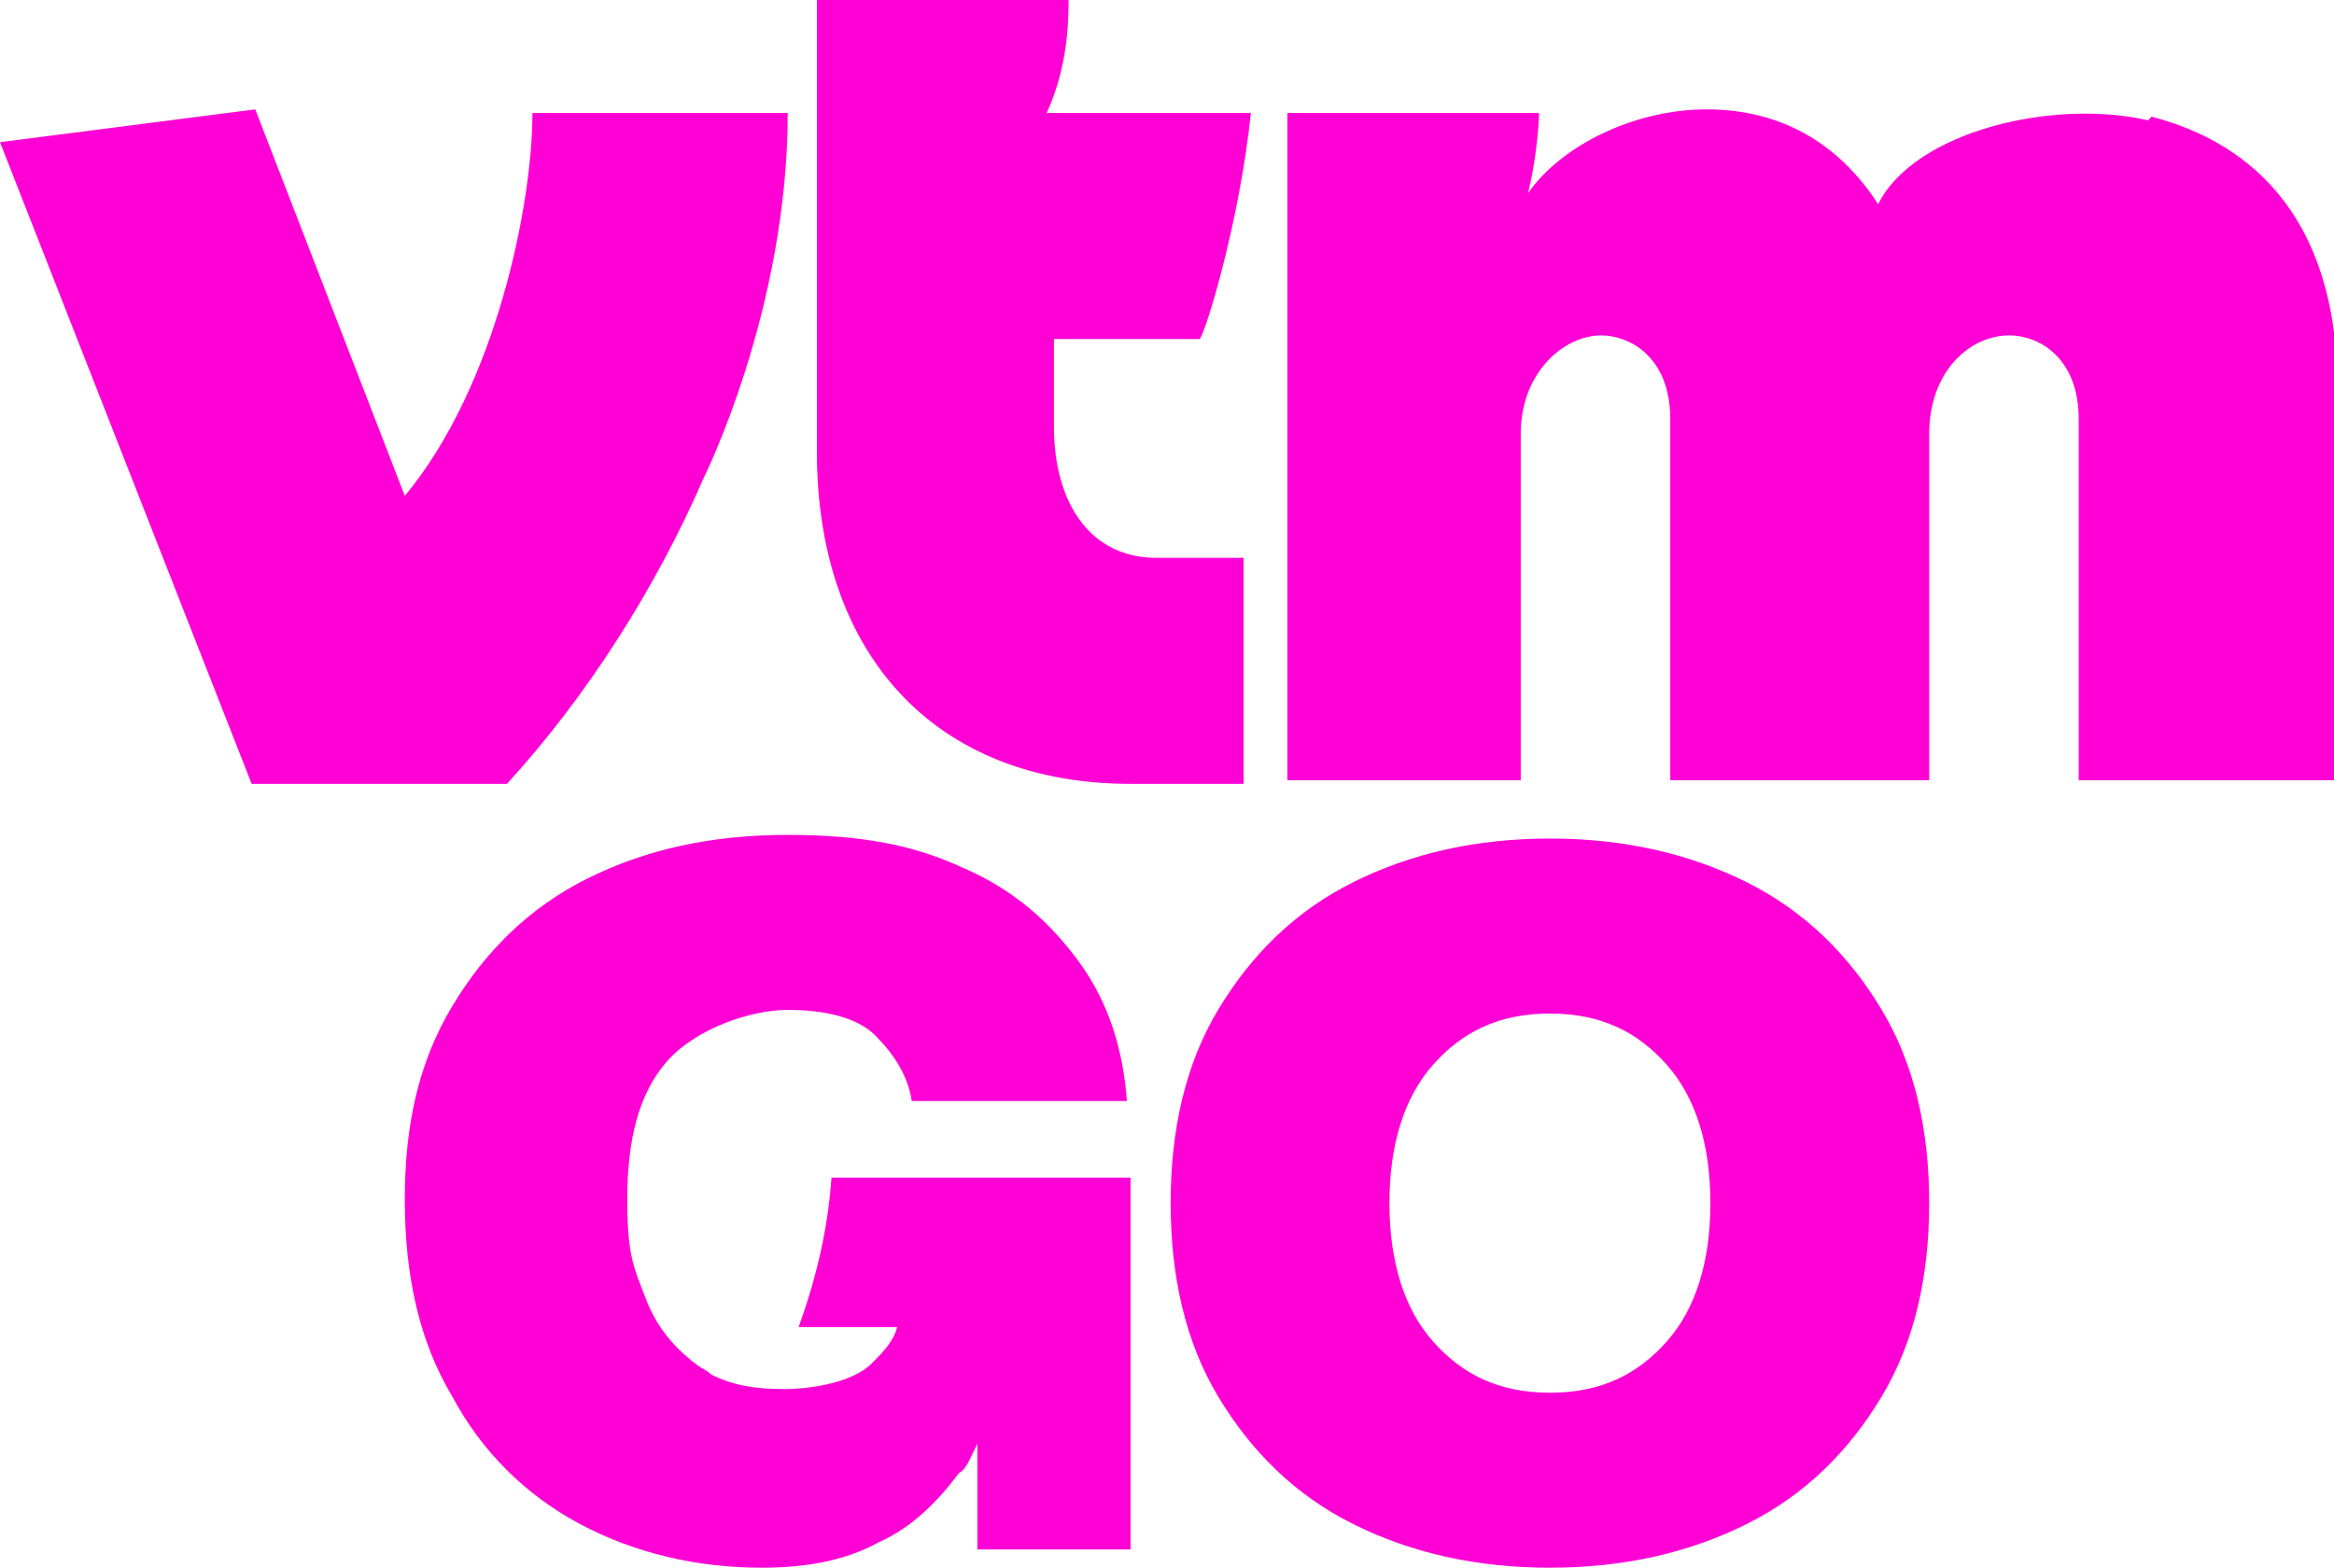
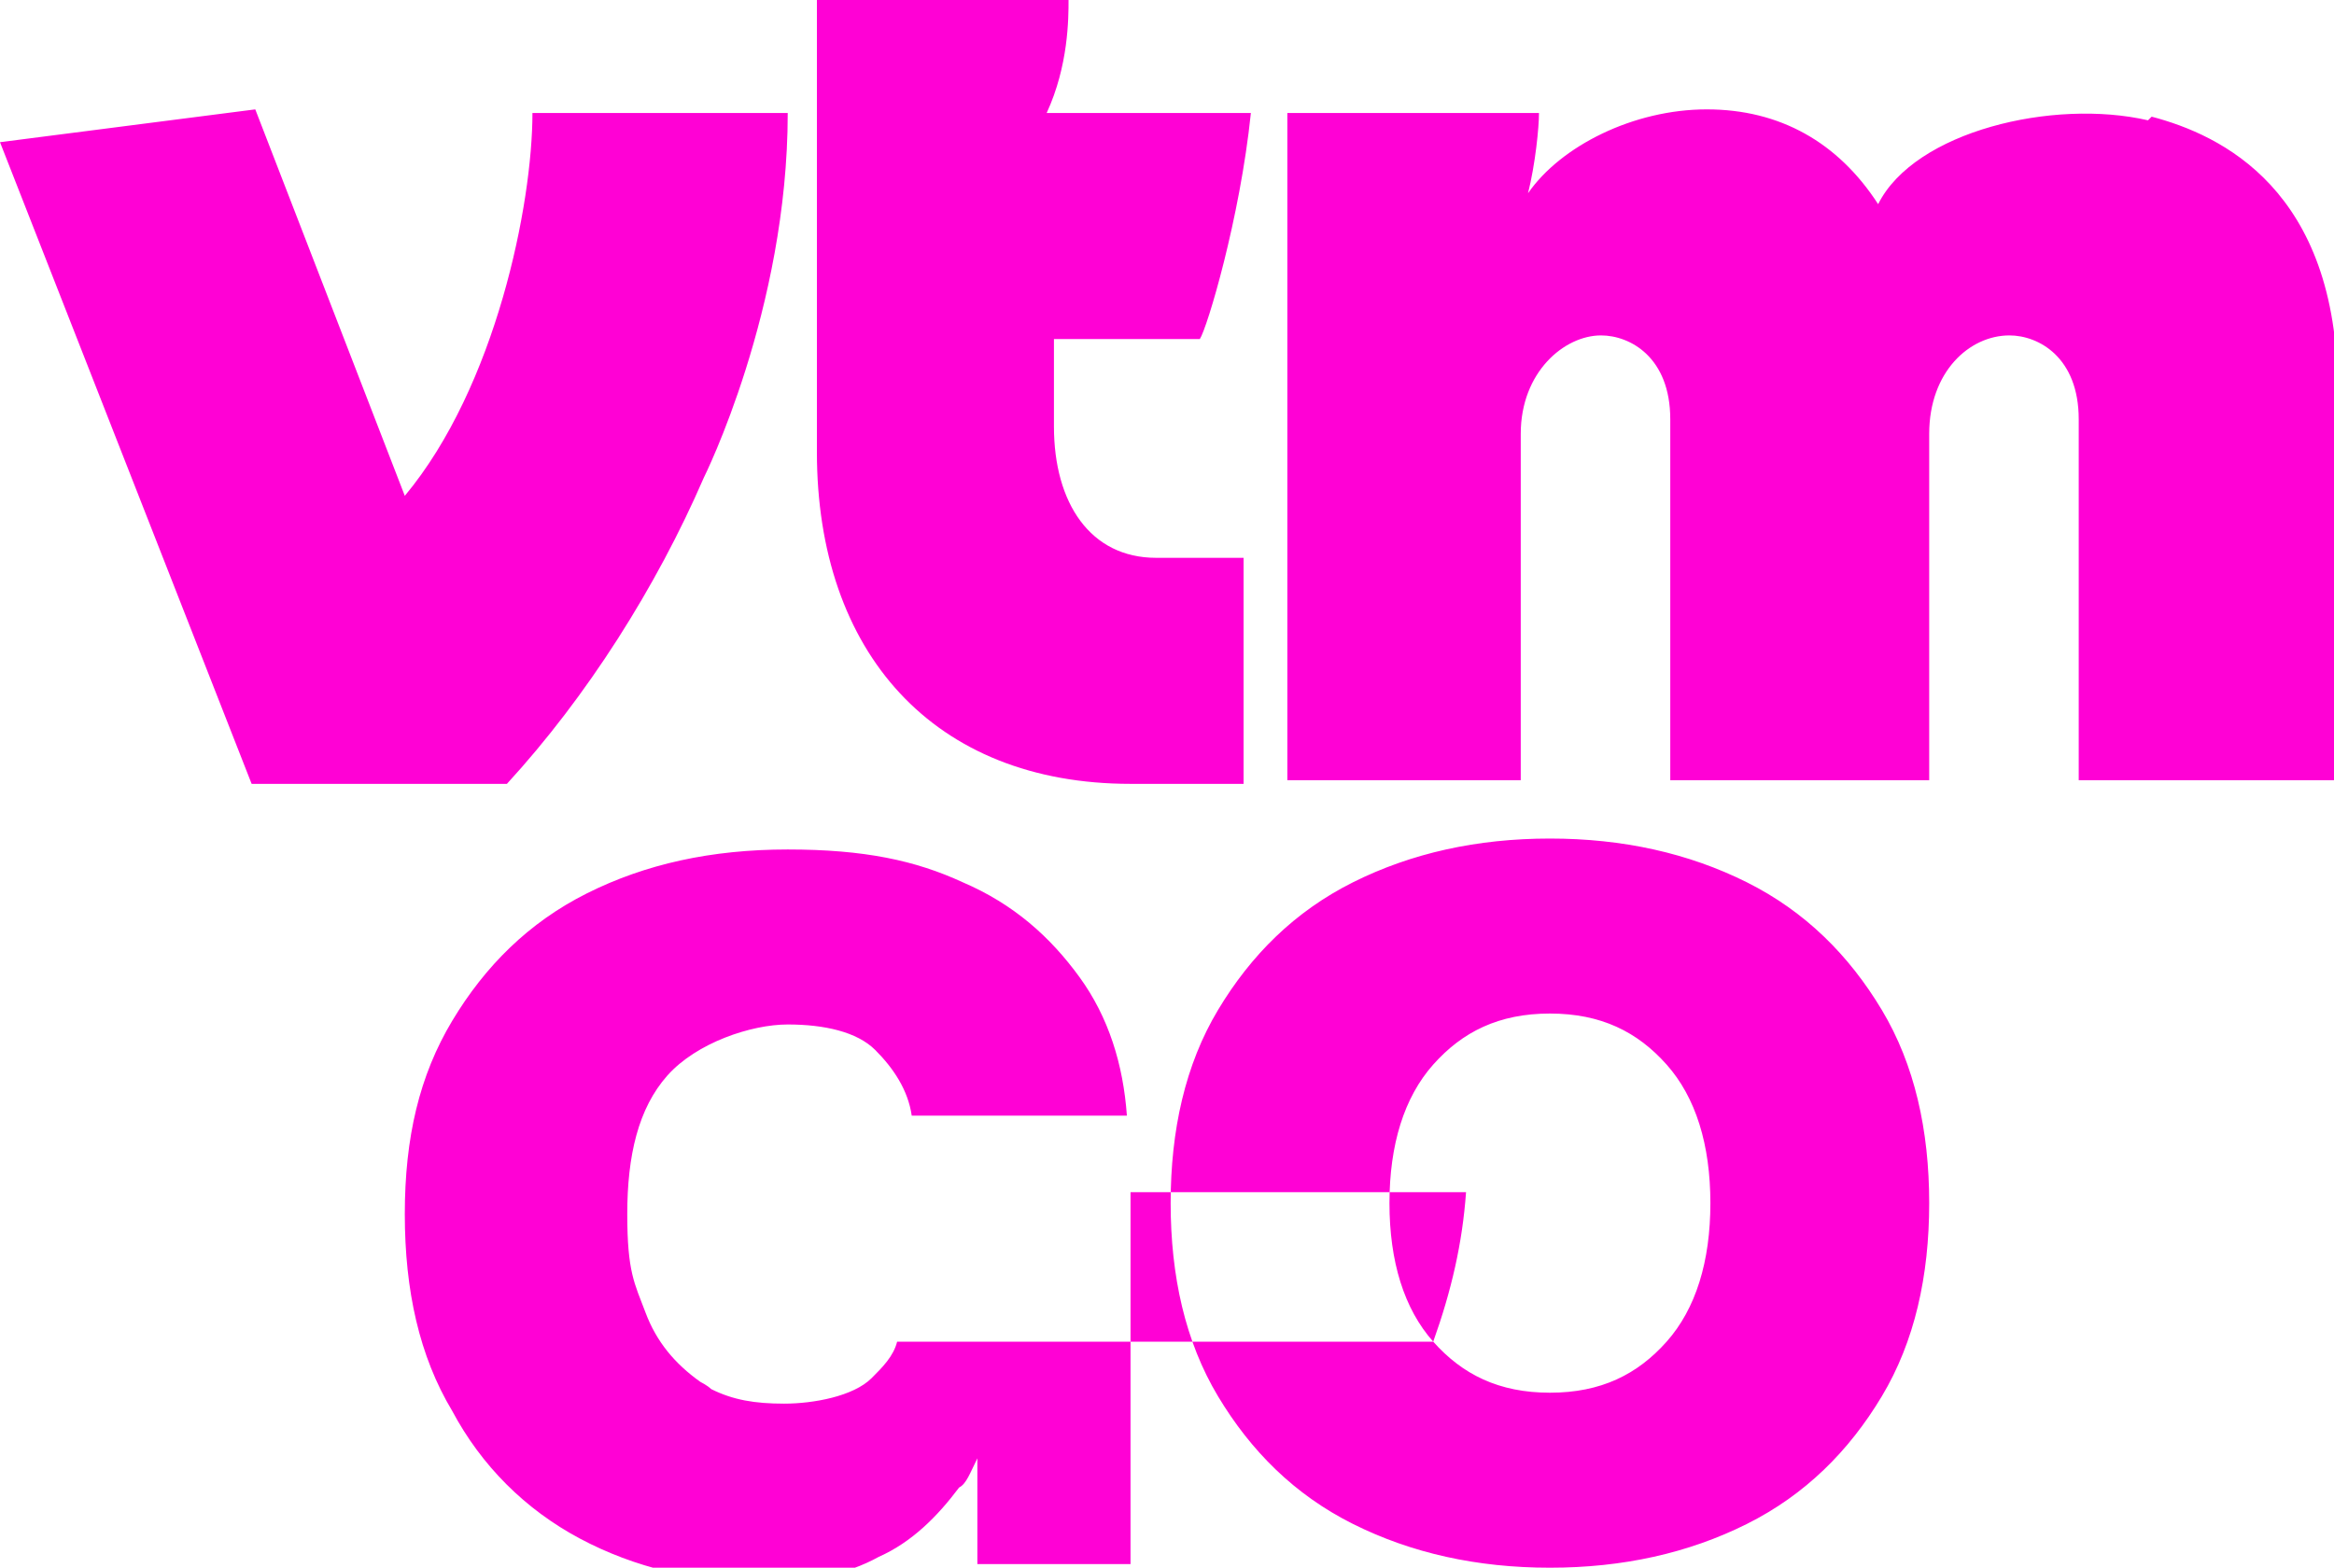
<svg xmlns="http://www.w3.org/2000/svg" width="64" height="43">
-   <path d="M31 21.5c-5.4 0-8.6-3.6-8.6-9.1V0h6.9c0 .5 0 1.8-.6 3.1h5.6C34 6 33.1 9 32.9 9.3h-4v2.4c0 2.1 1 3.6 2.8 3.6h2.4v6.2h-3.2ZM14.6 3.1c0 2.5-1 7.5-3.5 10.5L7 3l-7 .9 6.9 17.6h7c2.2-2.4 4.1-5.4 5.4-8.4 0 0 2.3-4.6 2.3-10h-7Zm44.3.2c-2.6-.6-6.4.3-7.4 2.3C50.4 3.9 48.8 3 46.8 3s-4 1-4.9 2.3c.2-.8.3-1.8.3-2.2h-6.9v18.3h6.4v-9.5c0-1.7 1.2-2.7 2.2-2.7.8 0 1.9.6 1.9 2.3v9.9h7.1v-9.5c0-1.7 1.1-2.7 2.2-2.7.8 0 1.9.6 1.9 2.3v9.9h7.1V10.7c0-5.5-3.2-7-5.1-7.5ZM37.1 41.8c-1.6-.8-2.8-2-3.7-3.5-.9-1.5-1.3-3.3-1.3-5.3s.4-3.8 1.3-5.3 2.1-2.7 3.7-3.5c1.6-.8 3.4-1.2 5.4-1.2s3.8.4 5.4 1.2c1.6.8 2.8 2 3.7 3.5.9 1.5 1.3 3.3 1.3 5.3s-.4 3.8-1.3 5.3-2.1 2.7-3.7 3.5c-1.6.8-3.4 1.2-5.4 1.2s-3.8-.4-5.4-1.2Zm2.2-5c.8.9 1.8 1.4 3.2 1.4s2.4-.5 3.2-1.4c.8-.9 1.2-2.2 1.2-3.8s-.4-2.9-1.2-3.8c-.8-.9-1.8-1.4-3.2-1.4s-2.4.5-3.2 1.4c-.8.9-1.2 2.2-1.2 3.8s.4 2.9 1.2 3.8Zm-17.4-.4c.5-1.4.8-2.7.9-4.1H31v10.2h-4.2v-2.9c-.2.4-.3.7-.5.8-.6.8-1.3 1.5-2.2 1.9-.9.5-2 .7-3.2.7-1.8 0-3.5-.4-5-1.2-1.5-.8-2.7-2-3.5-3.5-.9-1.5-1.3-3.3-1.3-5.4s.4-3.8 1.3-5.3 2.1-2.7 3.7-3.5c1.6-.8 3.4-1.2 5.5-1.2s3.5.3 4.8.9c1.4.6 2.4 1.5 3.2 2.6.8 1.1 1.2 2.4 1.3 3.8H25c-.1-.7-.5-1.3-1-1.8s-1.4-.7-2.4-.7-2.5.5-3.3 1.4c-.8.9-1.1 2.2-1.1 3.8s.2 1.9.5 2.7c.3.8.8 1.4 1.5 1.9 0 0 .2.1.3.2.6.3 1.2.4 2 .4s1.9-.2 2.4-.7c.3-.3.6-.6.7-1h-2.8Z" fill="#ff01d5" />
+   <path d="M31 21.5c-5.4 0-8.6-3.6-8.6-9.1V0h6.9c0 .5 0 1.8-.6 3.1h5.6C34 6 33.1 9 32.9 9.3h-4v2.4c0 2.1 1 3.6 2.8 3.6h2.4v6.2h-3.2ZM14.6 3.1c0 2.5-1 7.5-3.5 10.5L7 3l-7 .9 6.9 17.6h7c2.2-2.4 4.1-5.4 5.4-8.4 0 0 2.3-4.6 2.3-10h-7Zm44.3.2c-2.6-.6-6.4.3-7.4 2.3C50.4 3.9 48.8 3 46.8 3s-4 1-4.9 2.3c.2-.8.3-1.8.3-2.2h-6.9v18.3h6.4v-9.5c0-1.7 1.2-2.7 2.2-2.7.8 0 1.9.6 1.9 2.3v9.9h7.1v-9.5c0-1.7 1.1-2.7 2.2-2.7.8 0 1.9.6 1.9 2.3v9.9h7.1V10.7c0-5.5-3.2-7-5.1-7.5ZM37.1 41.8c-1.6-.8-2.8-2-3.7-3.5-.9-1.5-1.3-3.3-1.3-5.3s.4-3.8 1.3-5.3 2.1-2.7 3.7-3.5c1.6-.8 3.4-1.2 5.4-1.2s3.8.4 5.4 1.2c1.6.8 2.8 2 3.7 3.5.9 1.5 1.3 3.3 1.3 5.3s-.4 3.8-1.3 5.3-2.1 2.7-3.7 3.5c-1.6.8-3.4 1.2-5.4 1.2s-3.8-.4-5.4-1.2Zm2.2-5c.8.9 1.8 1.4 3.2 1.4s2.4-.5 3.2-1.4c.8-.9 1.2-2.2 1.2-3.8s-.4-2.9-1.2-3.8c-.8-.9-1.8-1.4-3.2-1.4s-2.4.5-3.2 1.4c-.8.9-1.2 2.2-1.2 3.8s.4 2.9 1.2 3.8Zc.5-1.4.8-2.7.9-4.1H31v10.2h-4.2v-2.9c-.2.4-.3.7-.5.8-.6.8-1.3 1.5-2.2 1.9-.9.5-2 .7-3.2.7-1.8 0-3.5-.4-5-1.2-1.5-.8-2.7-2-3.5-3.5-.9-1.5-1.3-3.3-1.3-5.4s.4-3.8 1.3-5.3 2.1-2.7 3.7-3.5c1.6-.8 3.4-1.2 5.5-1.2s3.5.3 4.8.9c1.4.6 2.4 1.5 3.2 2.6.8 1.1 1.2 2.4 1.3 3.8H25c-.1-.7-.5-1.3-1-1.8s-1.4-.7-2.4-.7-2.5.5-3.3 1.4c-.8.9-1.1 2.2-1.1 3.8s.2 1.9.5 2.7c.3.8.8 1.4 1.5 1.9 0 0 .2.1.3.2.6.3 1.2.4 2 .4s1.9-.2 2.4-.7c.3-.3.6-.6.7-1h-2.8Z" fill="#ff01d5" />
</svg>